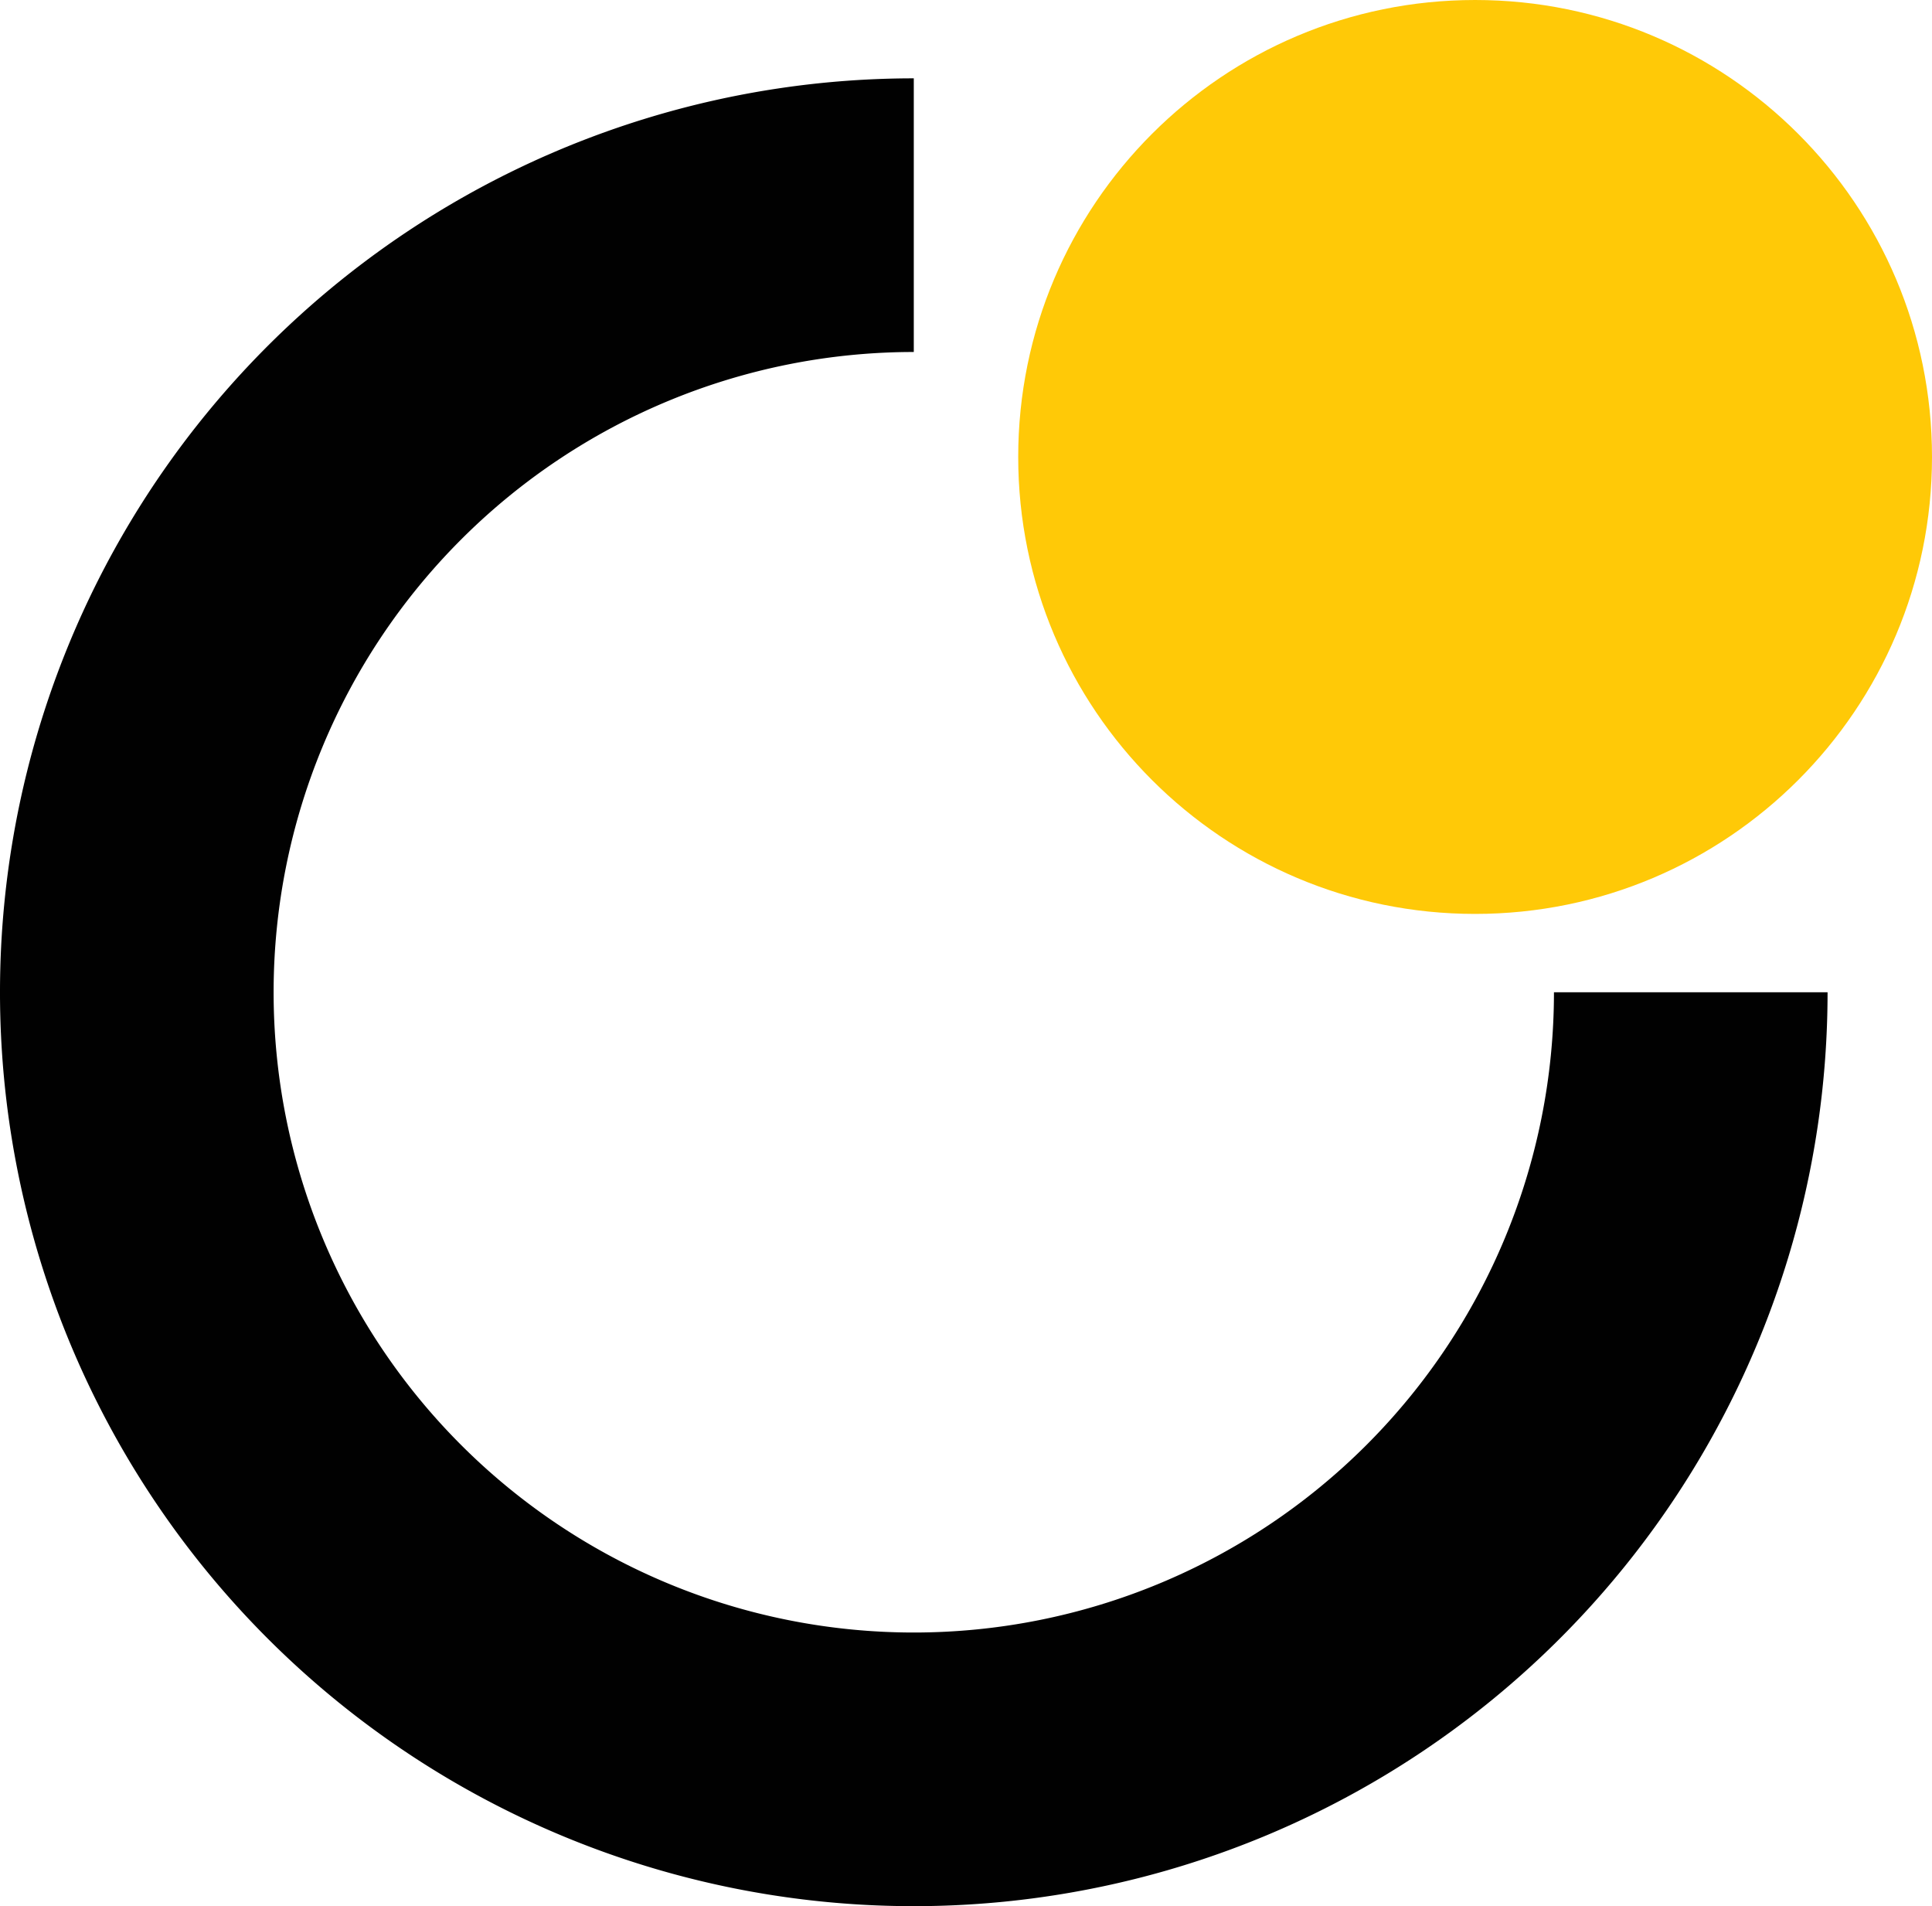
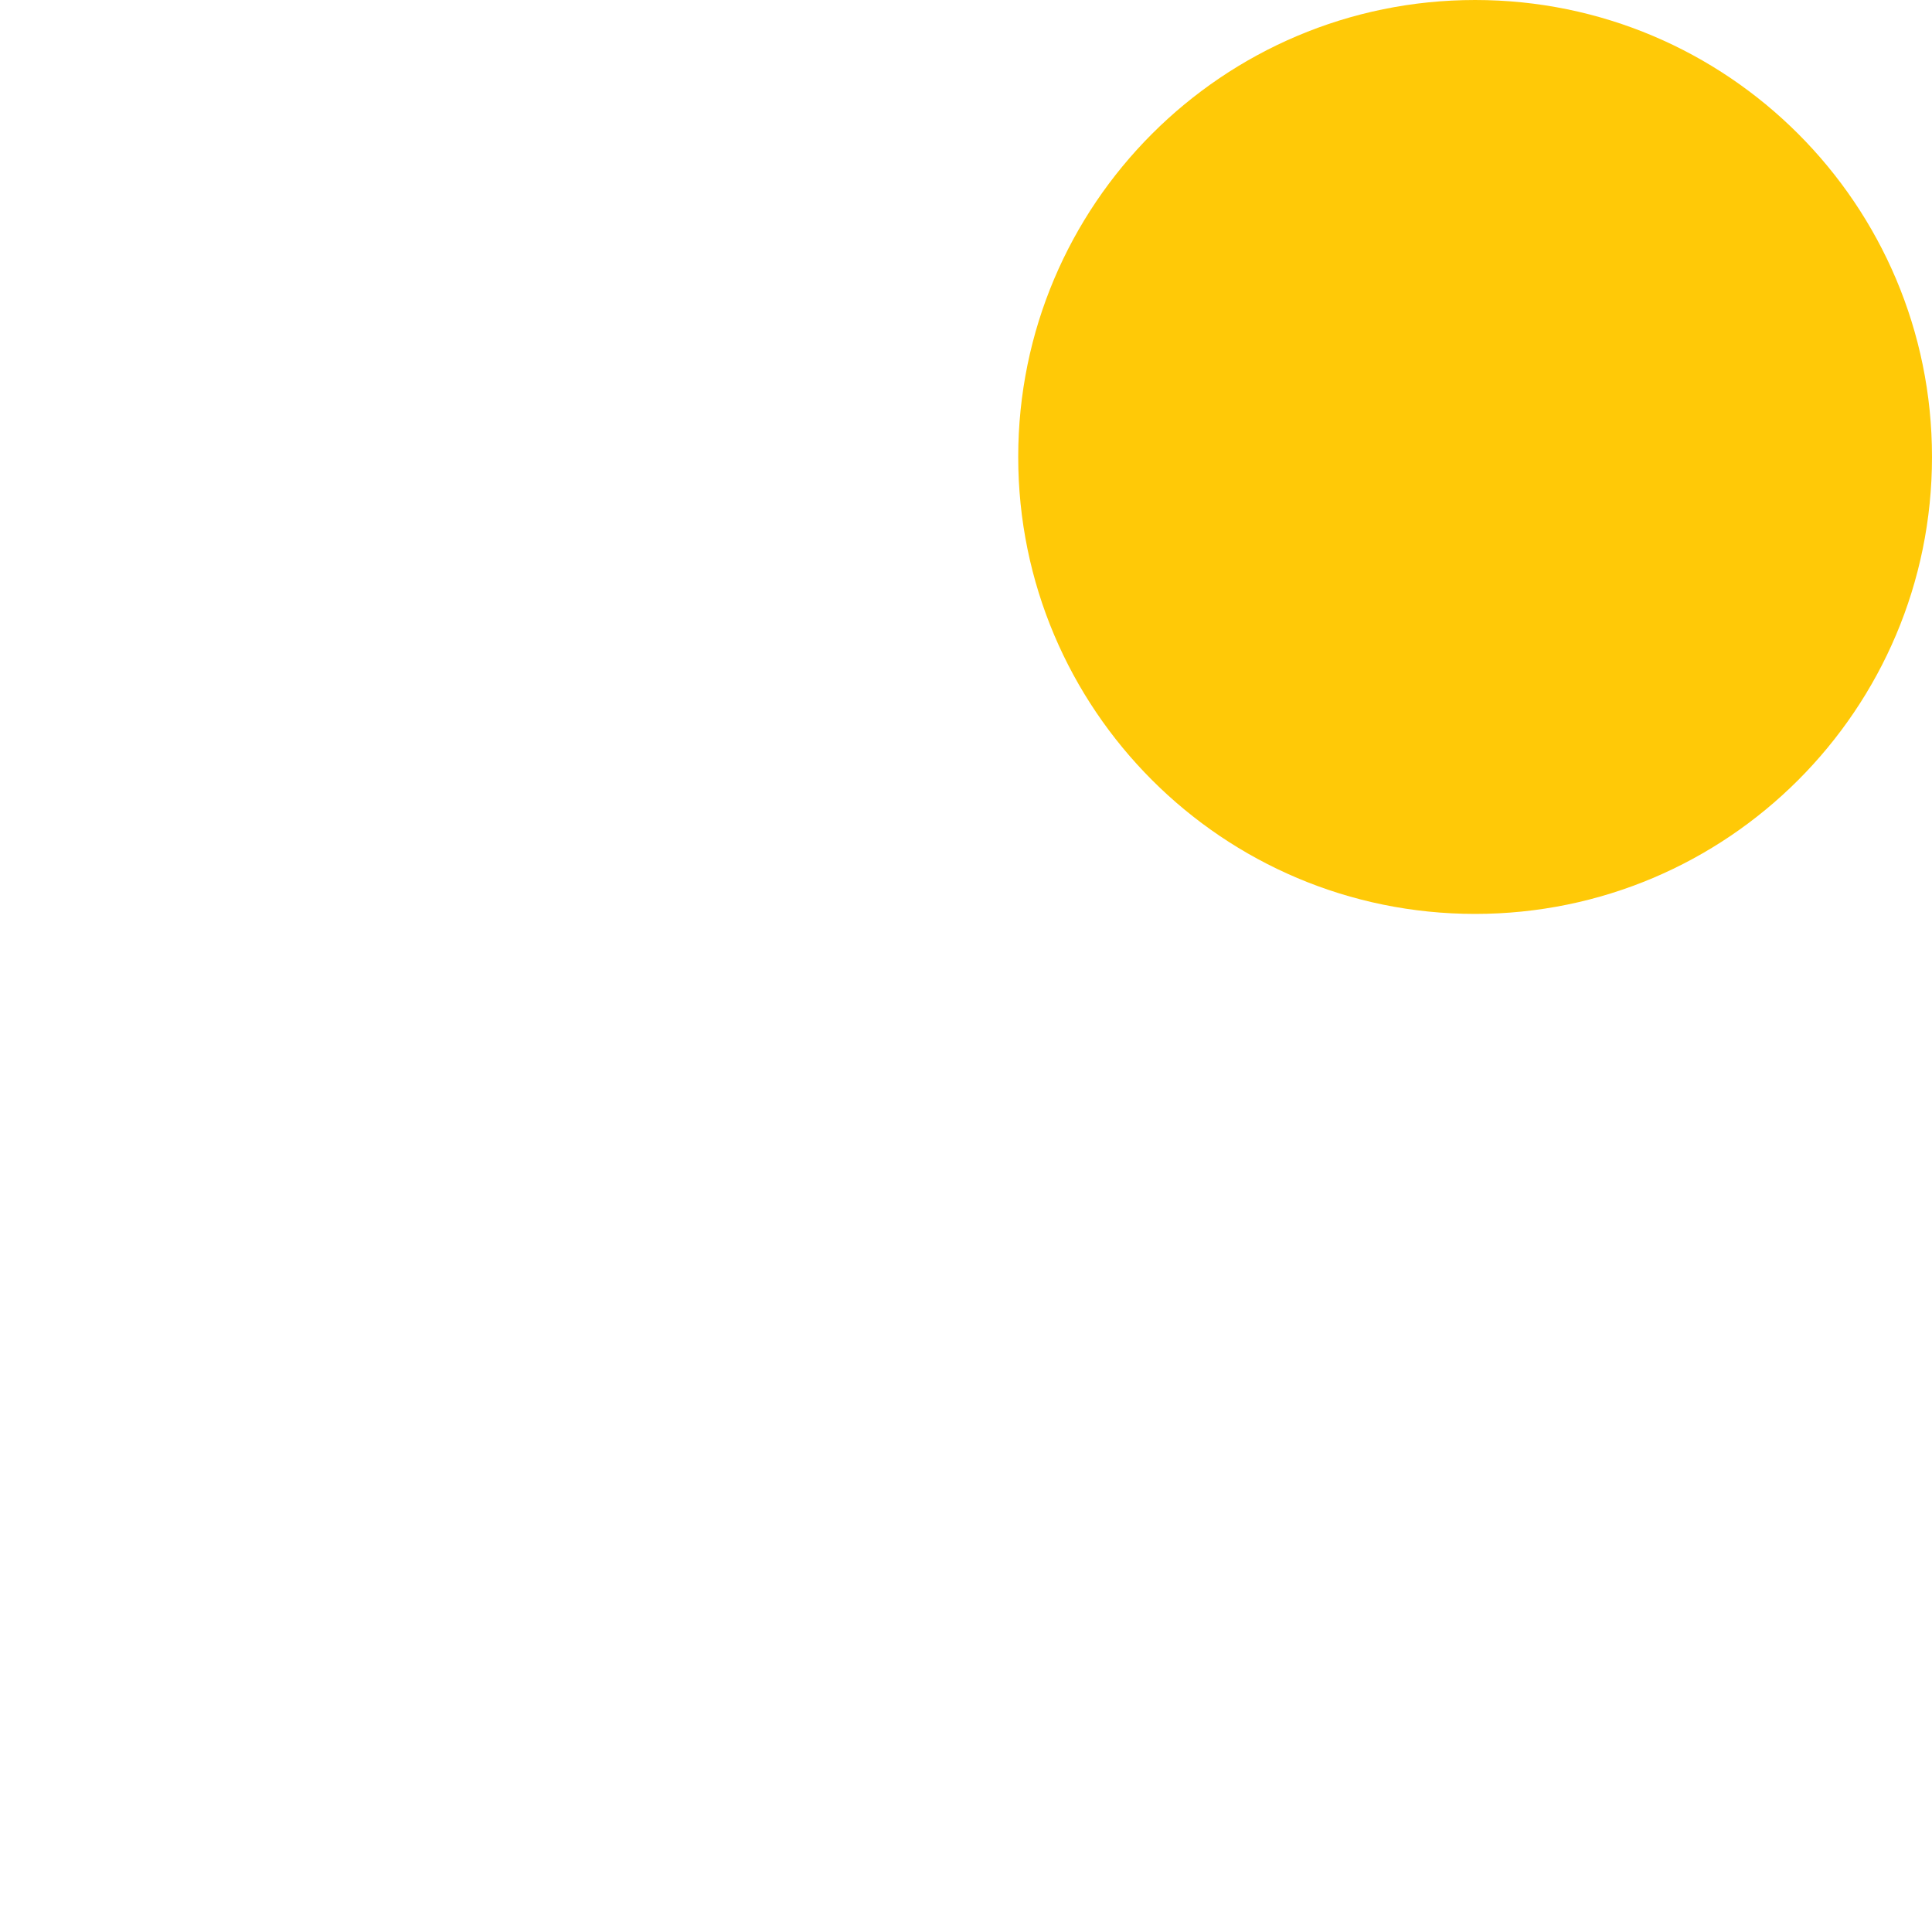
<svg xmlns="http://www.w3.org/2000/svg" data-bbox="0 0 74 73" viewBox="0 0 74 73" height="73" width="74" data-type="color">
  <g>
-     <path fill="#010101" d="M70 38A35 35 0 1 1 35 3v10.48A24.52 24.52 0 1 0 59.52 38H70Z" data-color="1" />
    <path fill="#FFC907" d="M74 17.5C74 27.165 66.165 35 56.5 35S39 27.165 39 17.5 46.835 0 56.5 0 74 7.835 74 17.5z" data-color="2" />
  </g>
</svg>